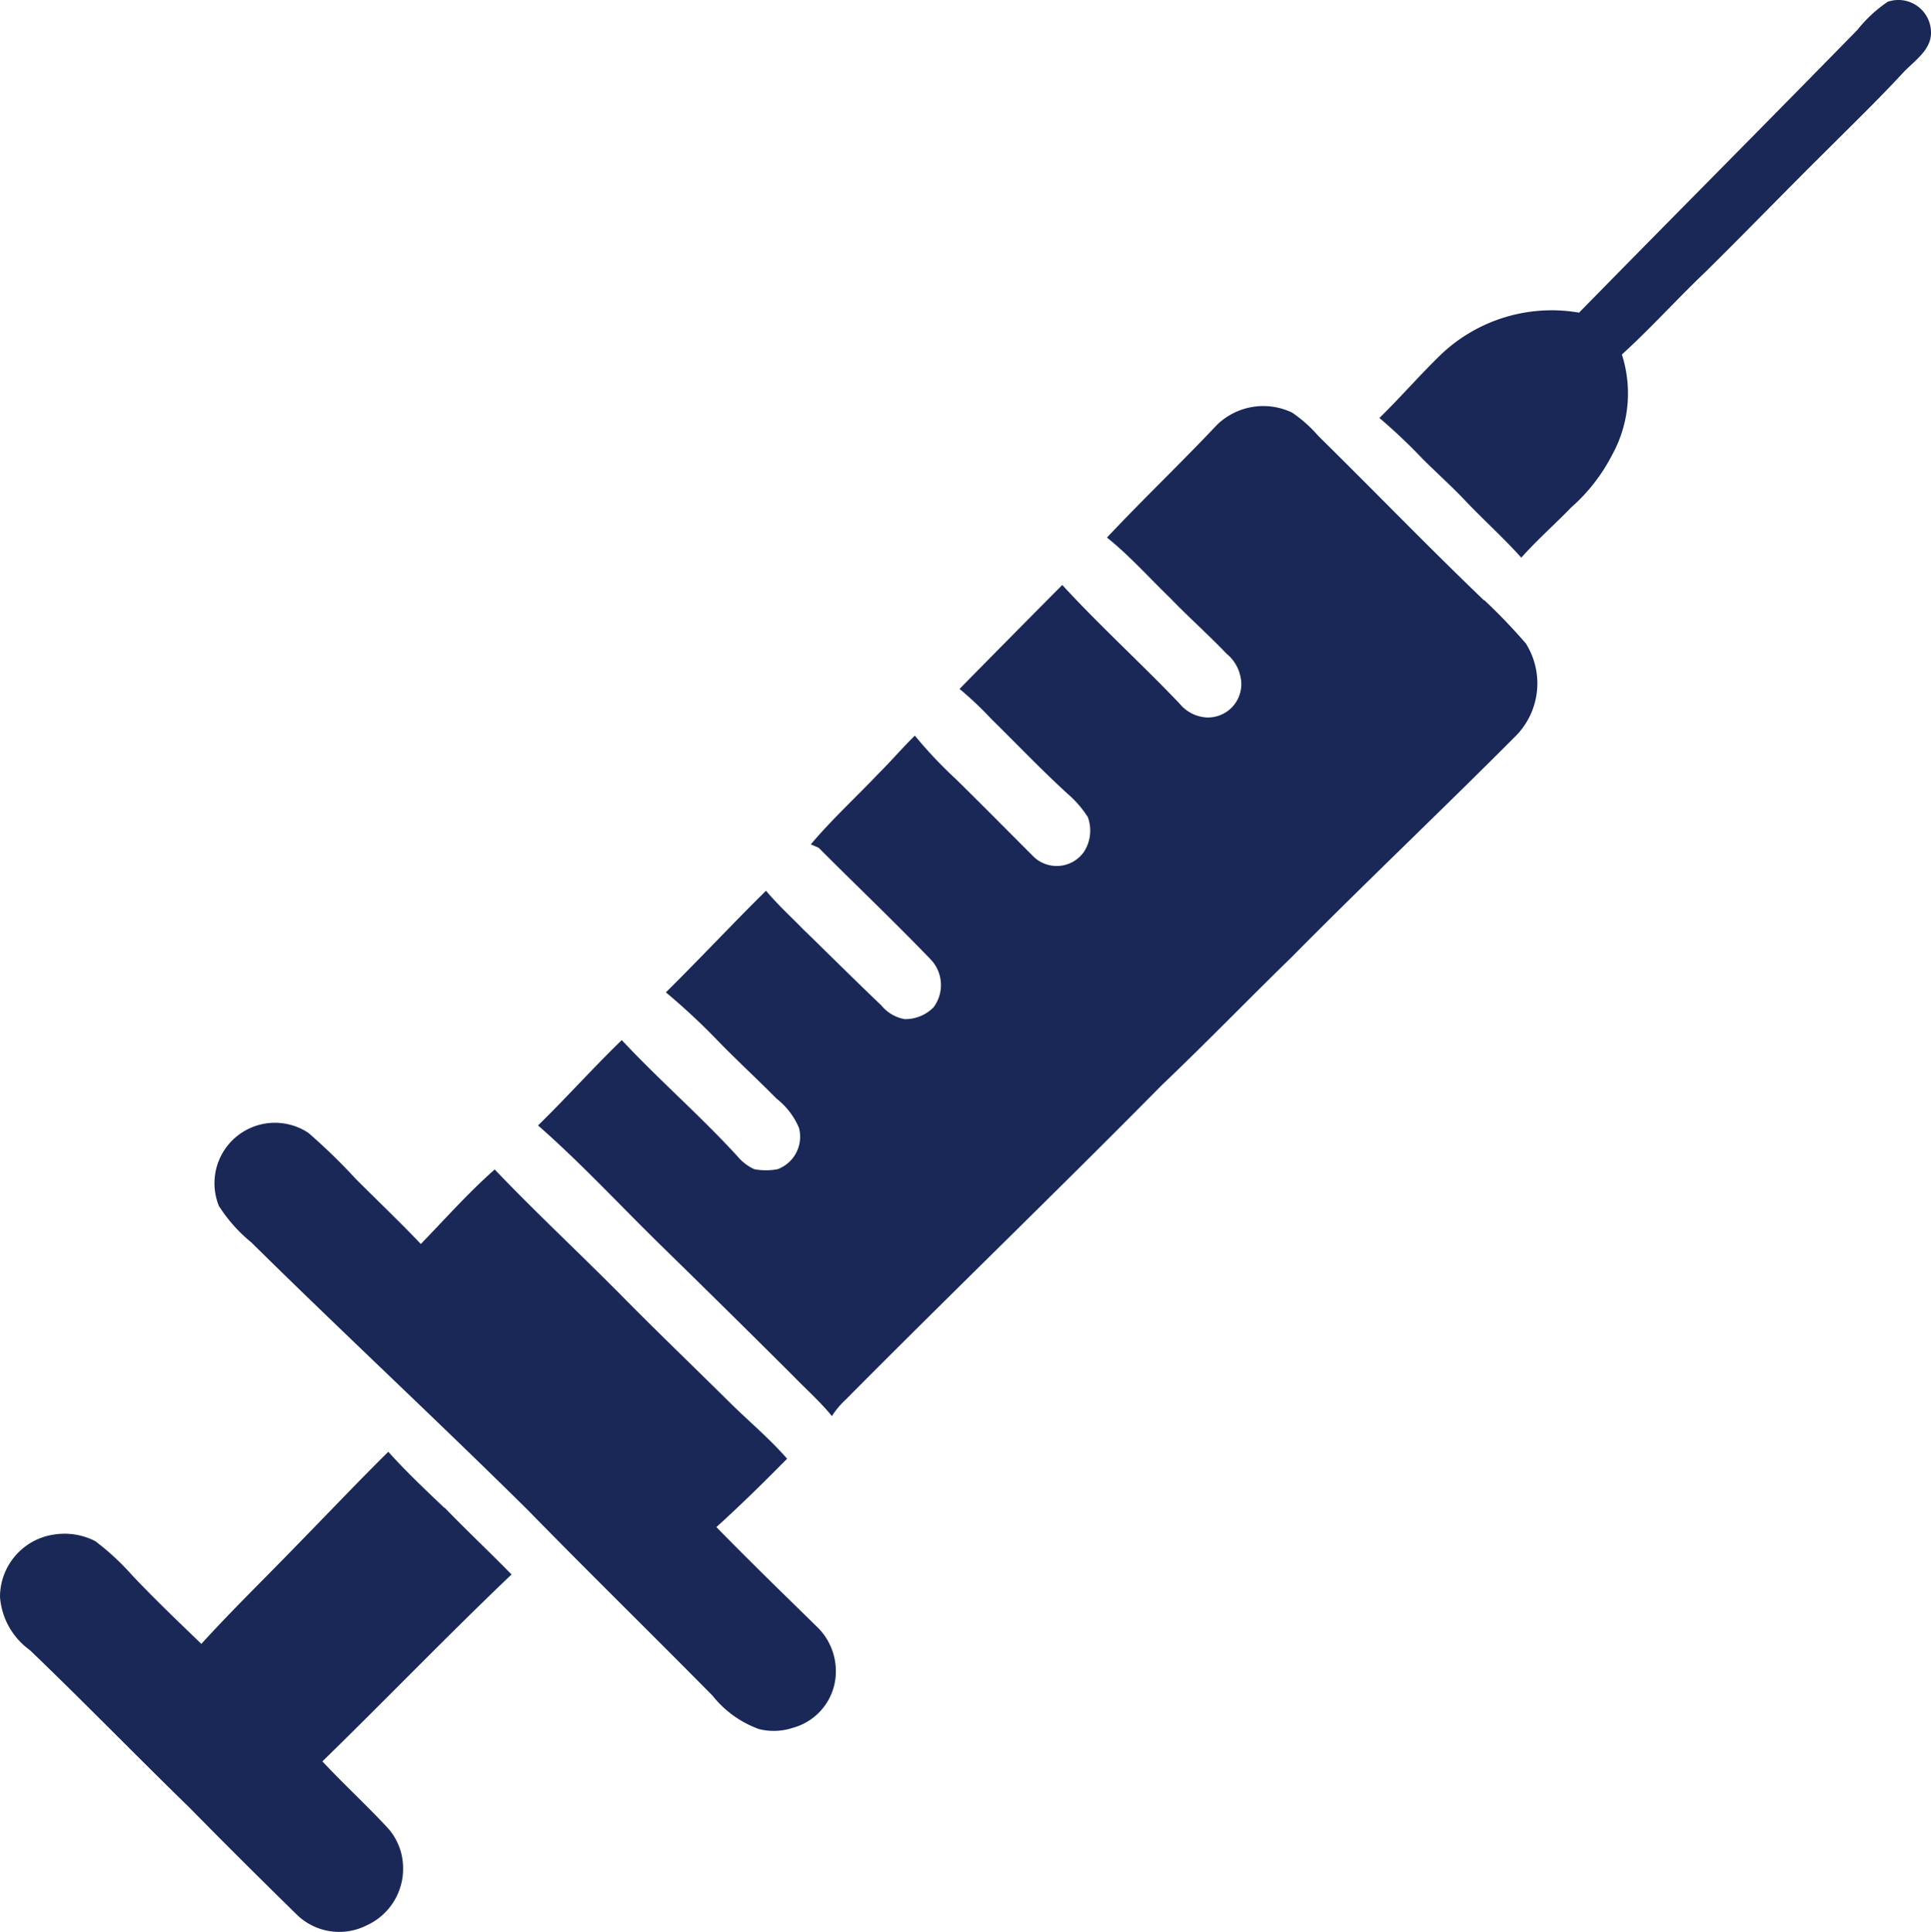
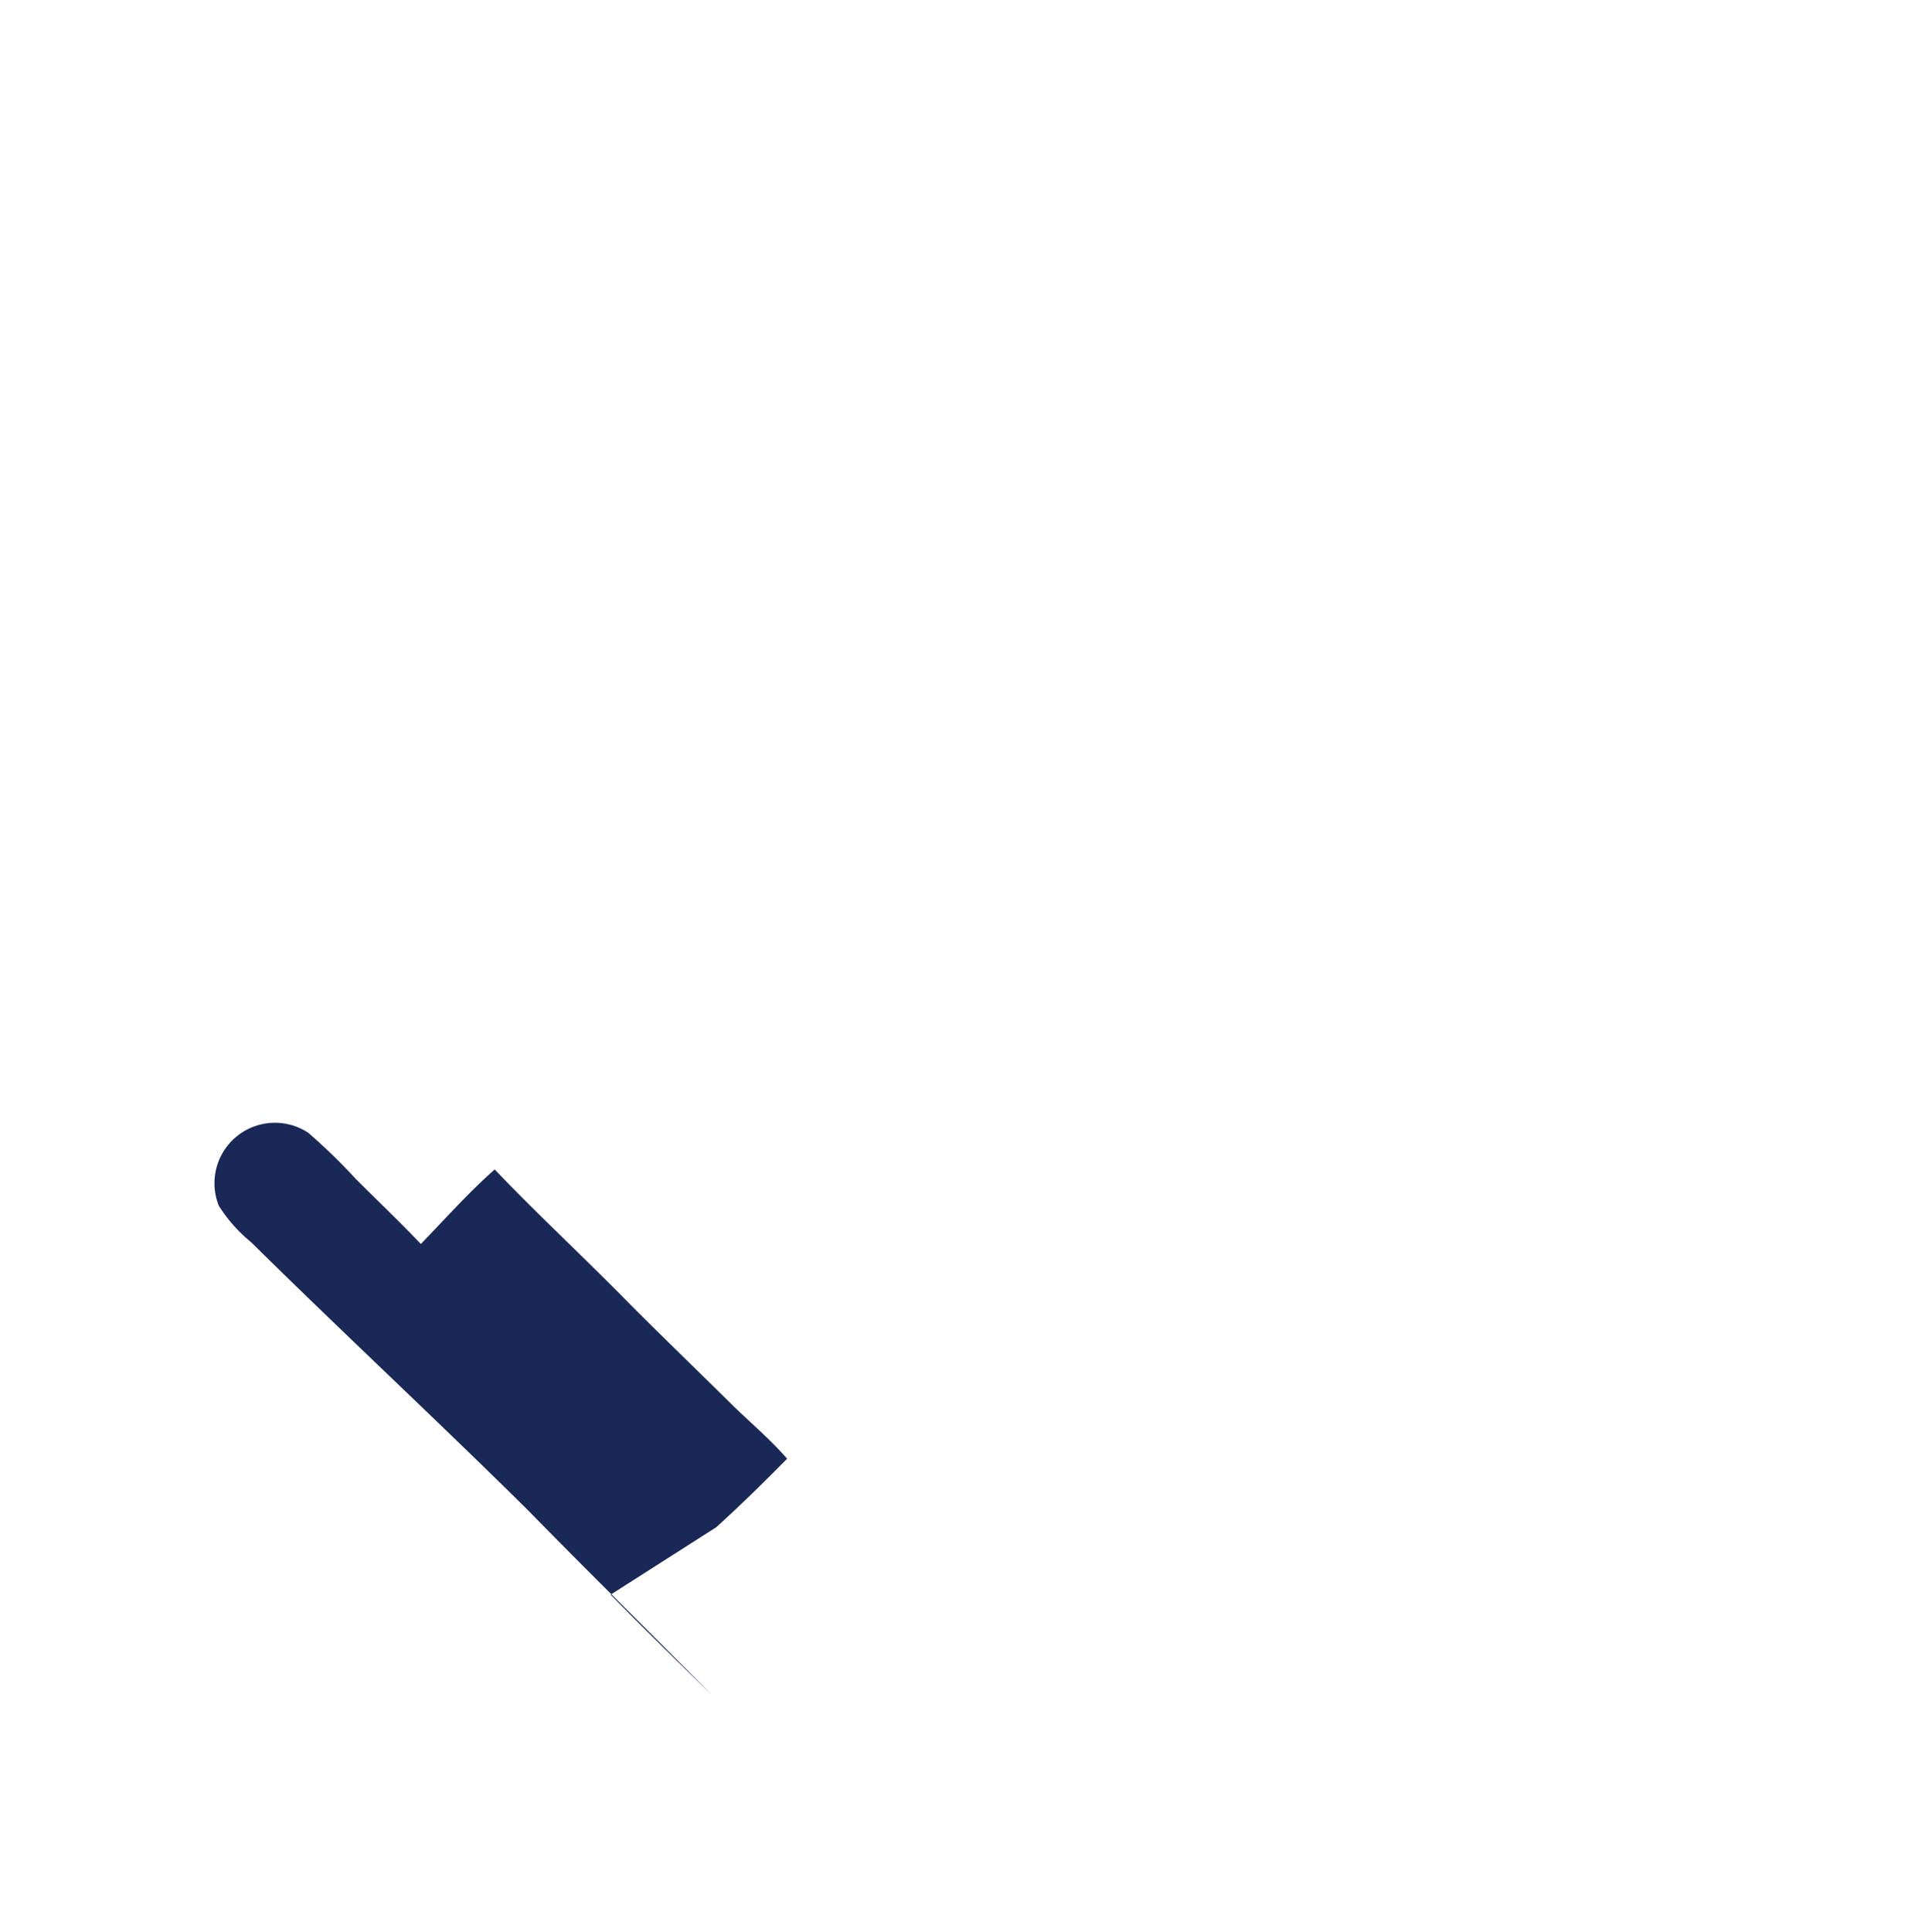
<svg xmlns="http://www.w3.org/2000/svg" width="39.479" height="39.493" viewBox="0 0 39.479 39.493">
  <g id="icon-needle-and-syringe-blue" transform="translate(23.484 -167.519)">
    <g id="Group_76" data-name="Group 76" transform="translate(-27 164)">
-       <path id="Path_5" data-name="Path 5" d="M80.327,3.544a2.8,2.8,0,0,0-.635.584C77.8,6.063,75.892,7.979,74,9.91a3.287,3.287,0,0,0-2.8.834c-.443.425-.843.891-1.282,1.319a11.5,11.5,0,0,1,.876.829c.3.3.617.581.907.891.367.383.763.74,1.118,1.136.32-.362.685-.68,1.02-1.027h0a3.65,3.65,0,0,0,.836-1.072,2.6,2.6,0,0,0,.2-2.054c.587-.533,1.118-1.125,1.692-1.672.839-.826,1.656-1.674,2.492-2.5.524-.524,1.058-1.04,1.561-1.584.231-.249.6-.474.574-.858h0a.666.666,0,0,0-.873-.6Z" transform="translate(-38.2)" fill="#192857" />
-       <path id="Path_6" data-name="Path 6" d="M48.754,27.046c-1.148-1.1-2.253-2.245-3.386-3.359a2.765,2.765,0,0,0-.536-.478,1.36,1.36,0,0,0-1.541.254c-.735.78-1.513,1.52-2.245,2.3.465.373.861.82,1.289,1.233.377.392.783.751,1.158,1.143a.825.825,0,0,1,.3.617.683.683,0,0,1-.7.685.768.768,0,0,1-.561-.282c-.786-.824-1.632-1.591-2.4-2.427q-1.053,1.06-2.1,2.125h0a7.111,7.111,0,0,1,.65.615C39.2,29.98,39.7,30.507,40.24,31a2.154,2.154,0,0,1,.415.478.8.8,0,0,1-.08.71.681.681,0,0,1-1.047.081c-.524-.524-1.045-1.052-1.574-1.571a8.985,8.985,0,0,1-.836-.886c-.255.249-.488.524-.742.775-.46.484-.954.937-1.385,1.448.04.017.121.051.161.07.756.758,1.536,1.5,2.279,2.271h0a.759.759,0,0,1,.07.989.807.807,0,0,1-.594.242.793.793,0,0,1-.474-.28c-.539-.513-1.065-1.038-1.6-1.558-.254-.26-.524-.506-.758-.786-.692.683-1.355,1.393-2.047,2.077h0a13.587,13.587,0,0,1,1.072,1c.388.4.8.776,1.188,1.171a1.5,1.5,0,0,1,.461.6.708.708,0,0,1-.436.844,1.285,1.285,0,0,1-.478,0,.972.972,0,0,1-.338-.257c-.756-.828-1.606-1.563-2.371-2.382-.586.567-1.13,1.176-1.712,1.745.886.776,1.685,1.644,2.528,2.467q1.35,1.319,2.687,2.651c.264.274.552.526.793.824a1.69,1.69,0,0,1,.28-.335c2.143-2.16,4.333-4.272,6.471-6.437.894-.851,1.753-1.739,2.638-2.6,1.518-1.535,3.086-3.019,4.609-4.549h0a1.53,1.53,0,0,0,.189-1.875,11.685,11.685,0,0,0-.854-.889Z" transform="translate(-14.898 -11.255)" fill="#192857" />
-       <path id="Path_7" data-name="Path 7" d="M24.1,65.838c.5-.453.979-.924,1.448-1.4-.37-.426-.811-.788-1.211-1.188-.745-.737-1.5-1.46-2.235-2.208-.839-.844-1.71-1.656-2.532-2.517-.537.473-1.012,1.01-1.51,1.523-.433-.455-.888-.888-1.33-1.33h0a12.061,12.061,0,0,0-.969-.941,1.236,1.236,0,0,0-1.83,1.493,3.119,3.119,0,0,0,.659.742c1.866,1.841,3.787,3.626,5.652,5.47,1.249,1.279,2.528,2.528,3.782,3.8h0a2.139,2.139,0,0,0,.951.683,1.24,1.24,0,0,0,.687-.025,1.194,1.194,0,0,0,.883-1.166,1.261,1.261,0,0,0-.358-.873c-.7-.685-1.4-1.364-2.084-2.065Z" transform="translate(-5.94 -31.099)" fill="#192857" />
-       <path id="Path_8" data-name="Path 8" d="M12.6,74.558c-.392-.372-.785-.743-1.145-1.145-.609.6-1.2,1.226-1.8,1.838-.674.7-1.37,1.372-2.022,2.089-.478-.46-.957-.917-1.413-1.4h0a5.151,5.151,0,0,0-.756-.7,1.369,1.369,0,0,0-.815-.139,1.29,1.29,0,0,0-1.133,1.281,1.477,1.477,0,0,0,.61,1.085c1.1,1.055,2.162,2.148,3.253,3.21q1.1,1.117,2.223,2.215A1.242,1.242,0,0,0,11,83.1a1.272,1.272,0,0,0,.756-1.223,1.224,1.224,0,0,0-.337-.8c-.426-.456-.886-.879-1.312-1.335,1.3-1.267,2.556-2.57,3.867-3.821-.45-.461-.919-.9-1.367-1.365Z" transform="translate(0 -40.216)" fill="#192857" />
+       <path id="Path_7" data-name="Path 7" d="M24.1,65.838c.5-.453.979-.924,1.448-1.4-.37-.426-.811-.788-1.211-1.188-.745-.737-1.5-1.46-2.235-2.208-.839-.844-1.71-1.656-2.532-2.517-.537.473-1.012,1.01-1.51,1.523-.433-.455-.888-.888-1.33-1.33h0a12.061,12.061,0,0,0-.969-.941,1.236,1.236,0,0,0-1.83,1.493,3.119,3.119,0,0,0,.659.742c1.866,1.841,3.787,3.626,5.652,5.47,1.249,1.279,2.528,2.528,3.782,3.8h0c-.7-.685-1.4-1.364-2.084-2.065Z" transform="translate(-5.94 -31.099)" fill="#192857" />
    </g>
  </g>
</svg>